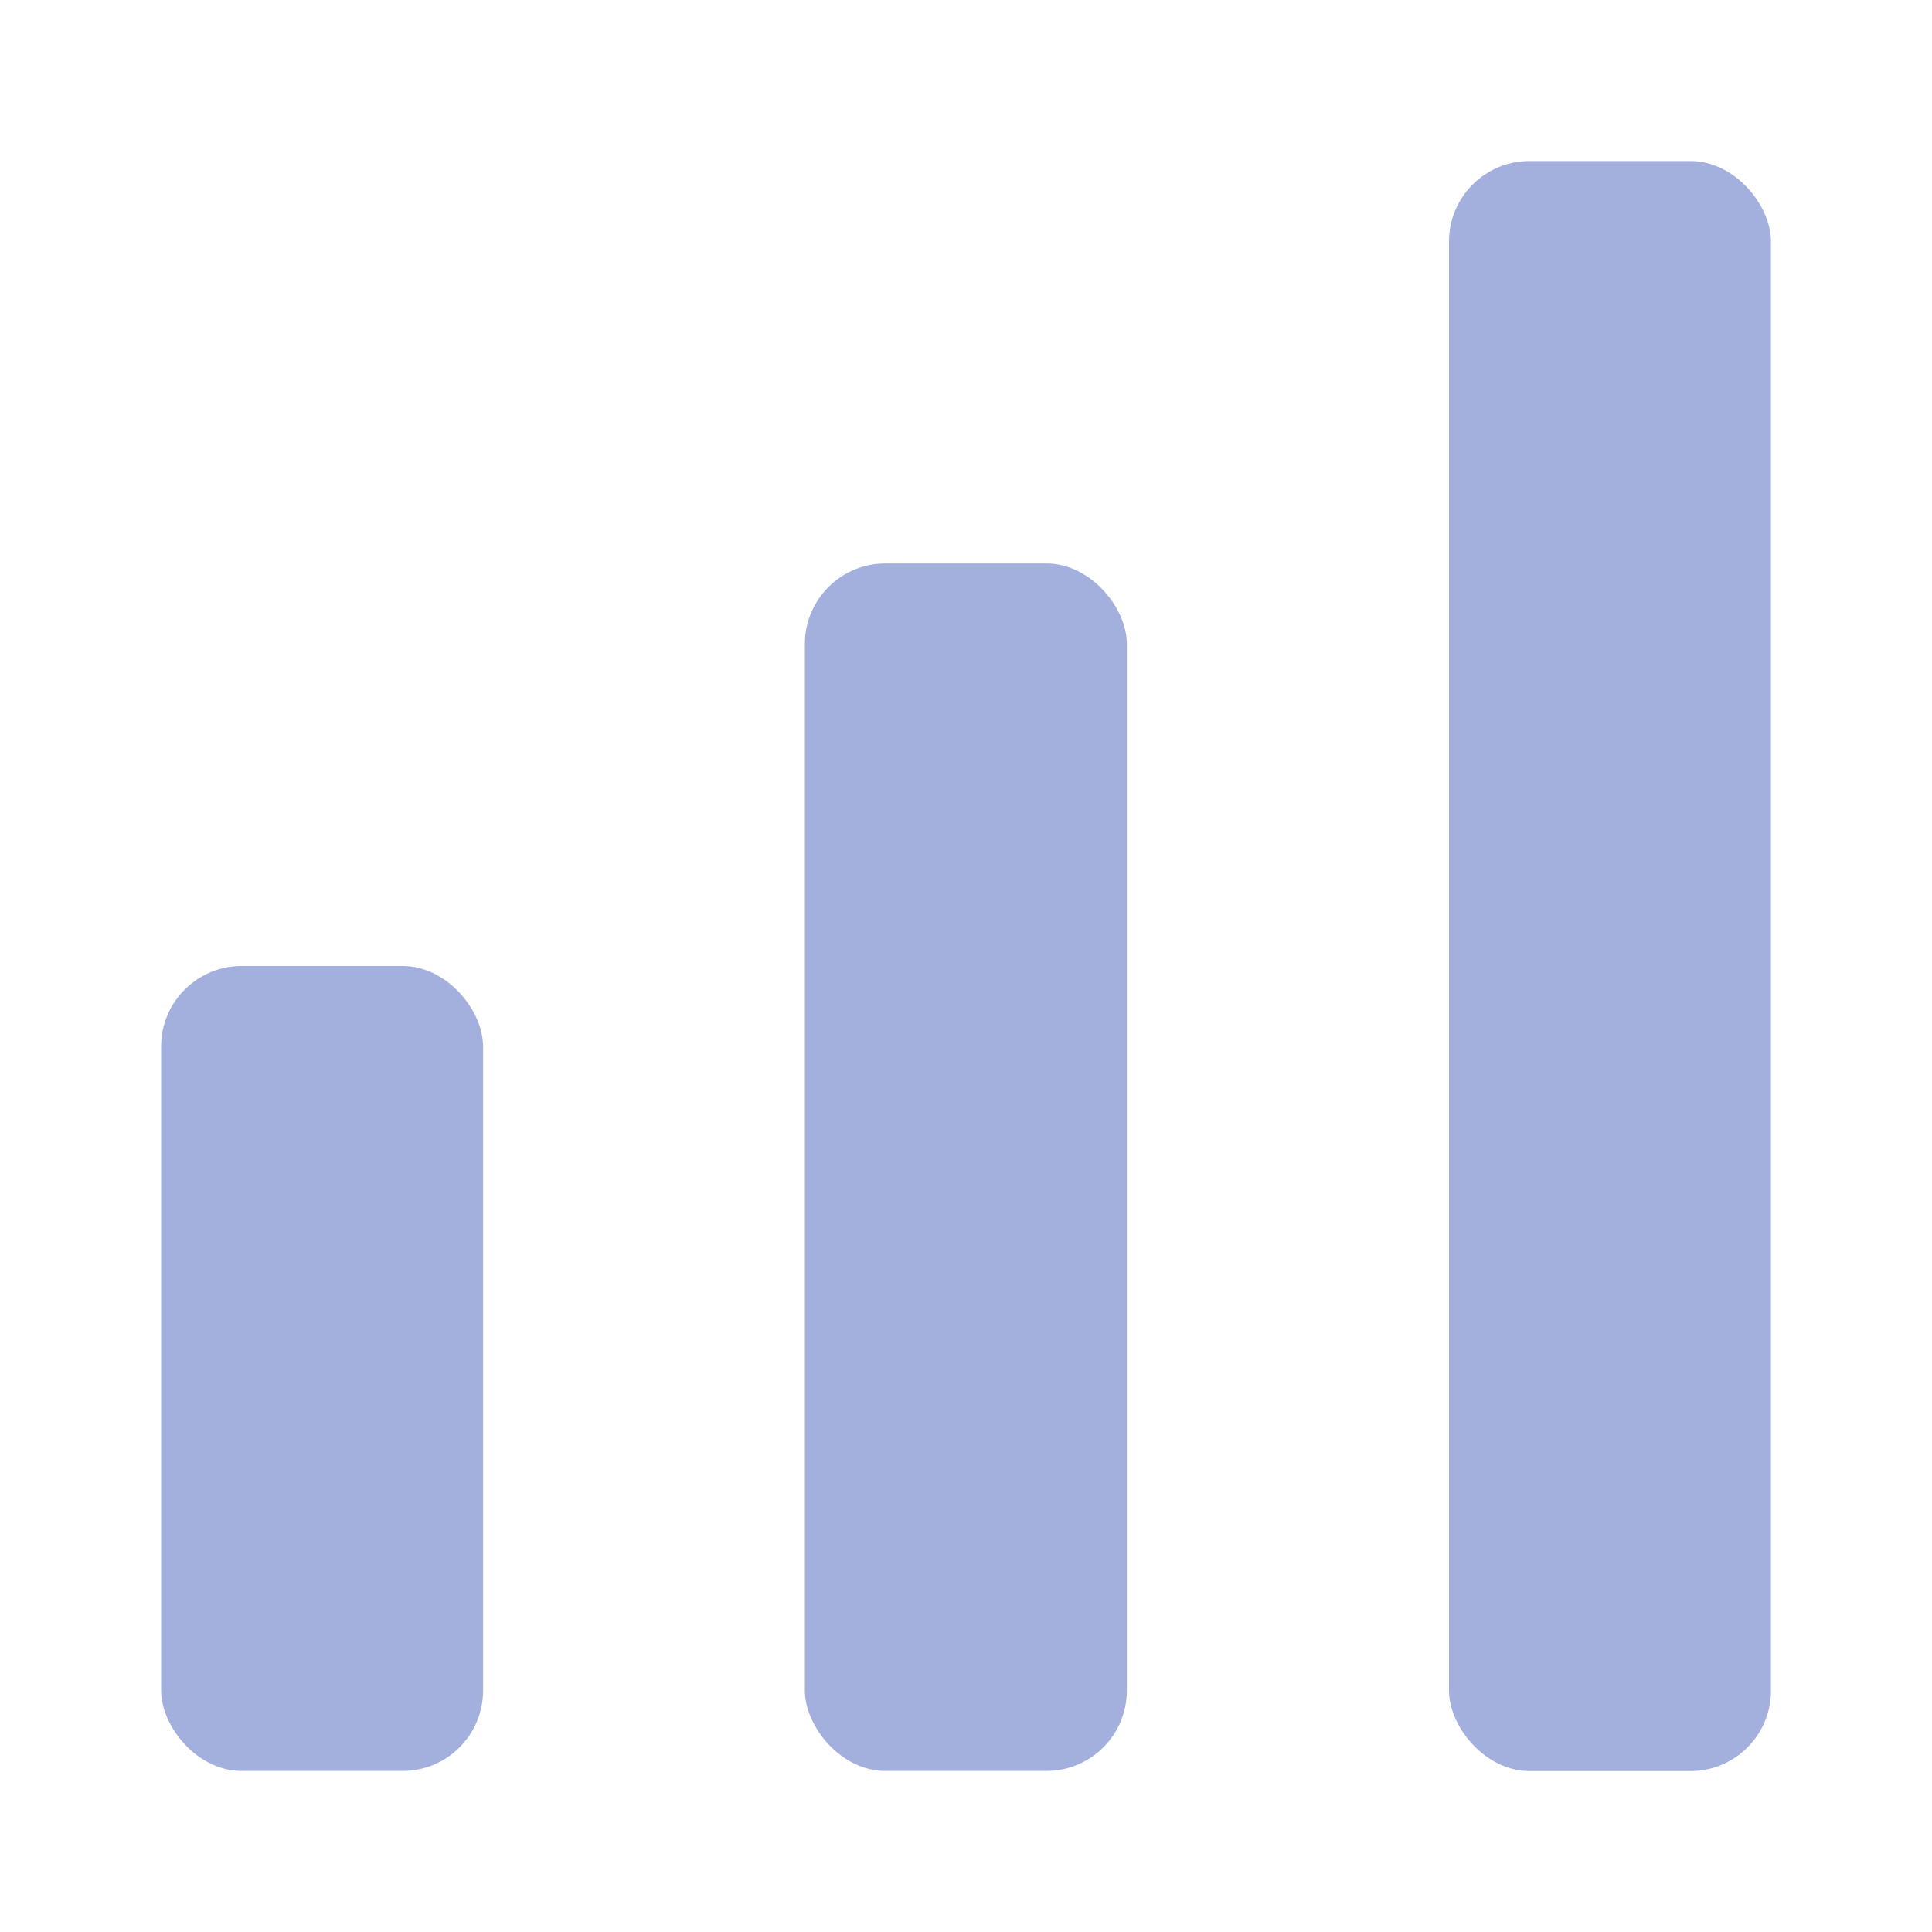
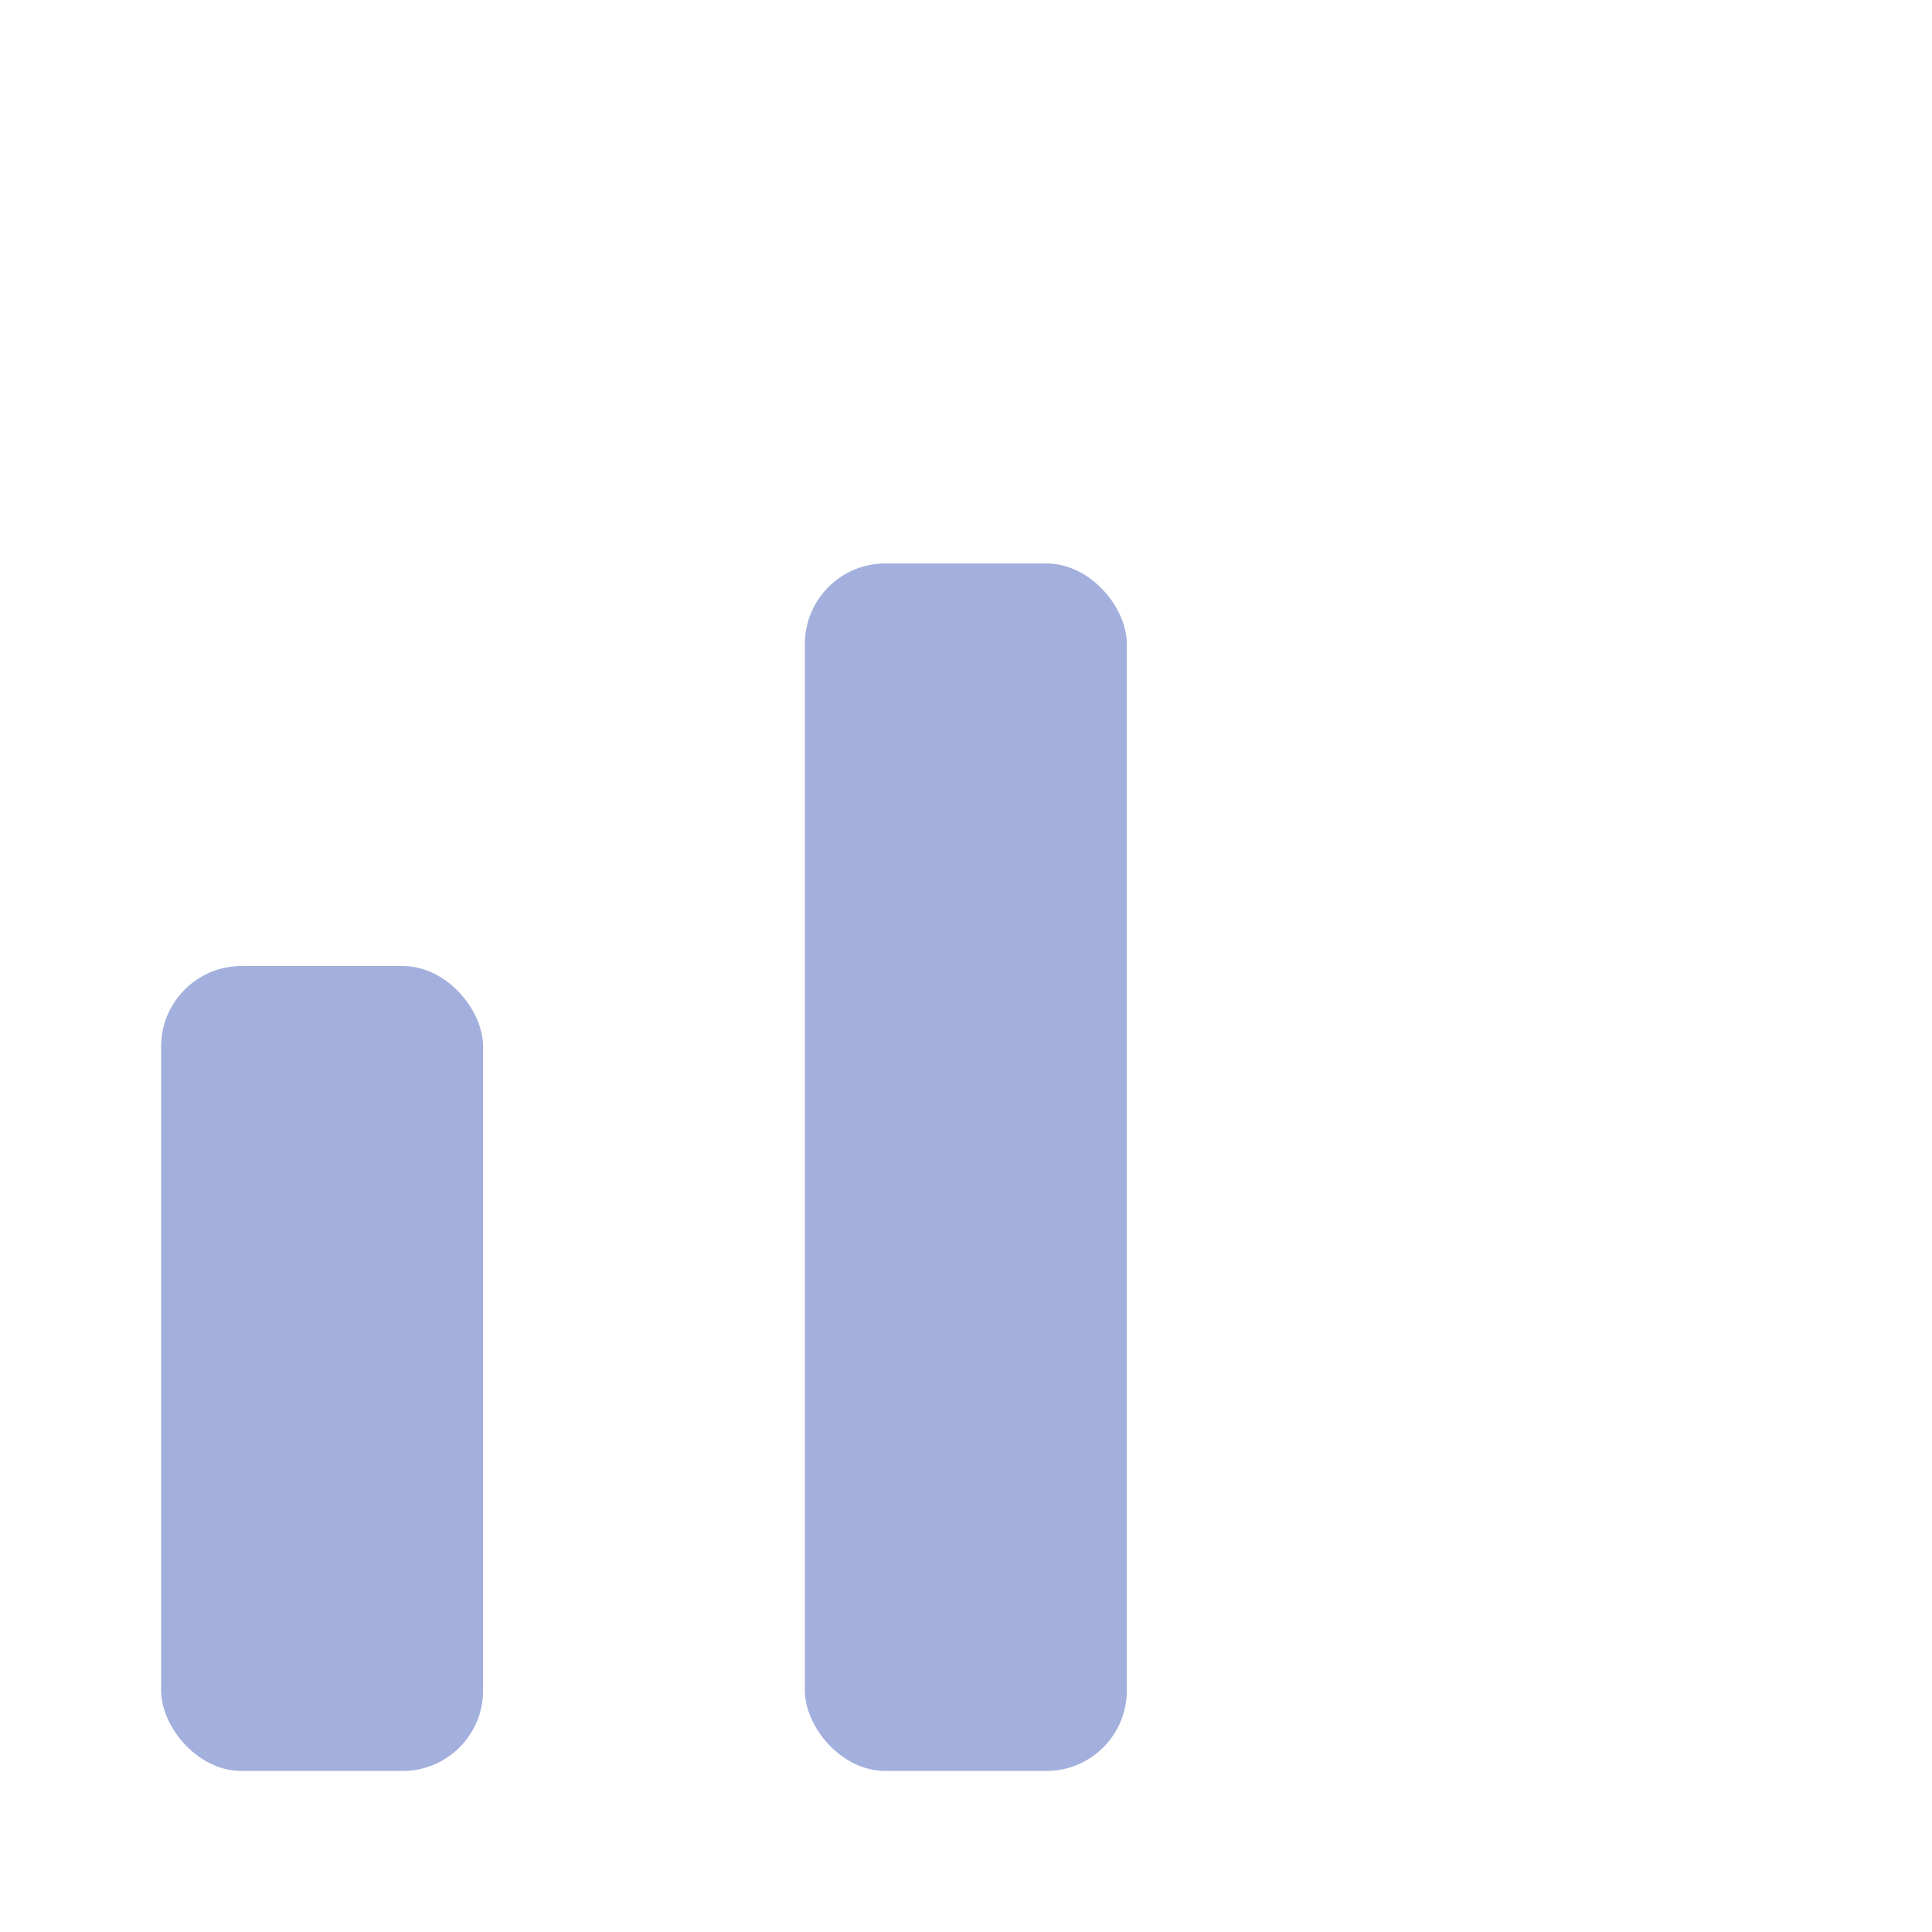
<svg xmlns="http://www.w3.org/2000/svg" width="20" height="20" viewBox="0 0 20 20" fill="none">
  <rect x="1.668" y="10" width="3.333" height="8.333" rx="0.833" fill="#A3B0DD" />
-   <rect x="15" y="1.667" width="3.333" height="16.667" rx="0.833" fill="#A3B0DD" />
  <rect x="8.332" y="5.833" width="3.333" height="12.5" rx="0.833" fill="#A3B0DD" />
</svg>